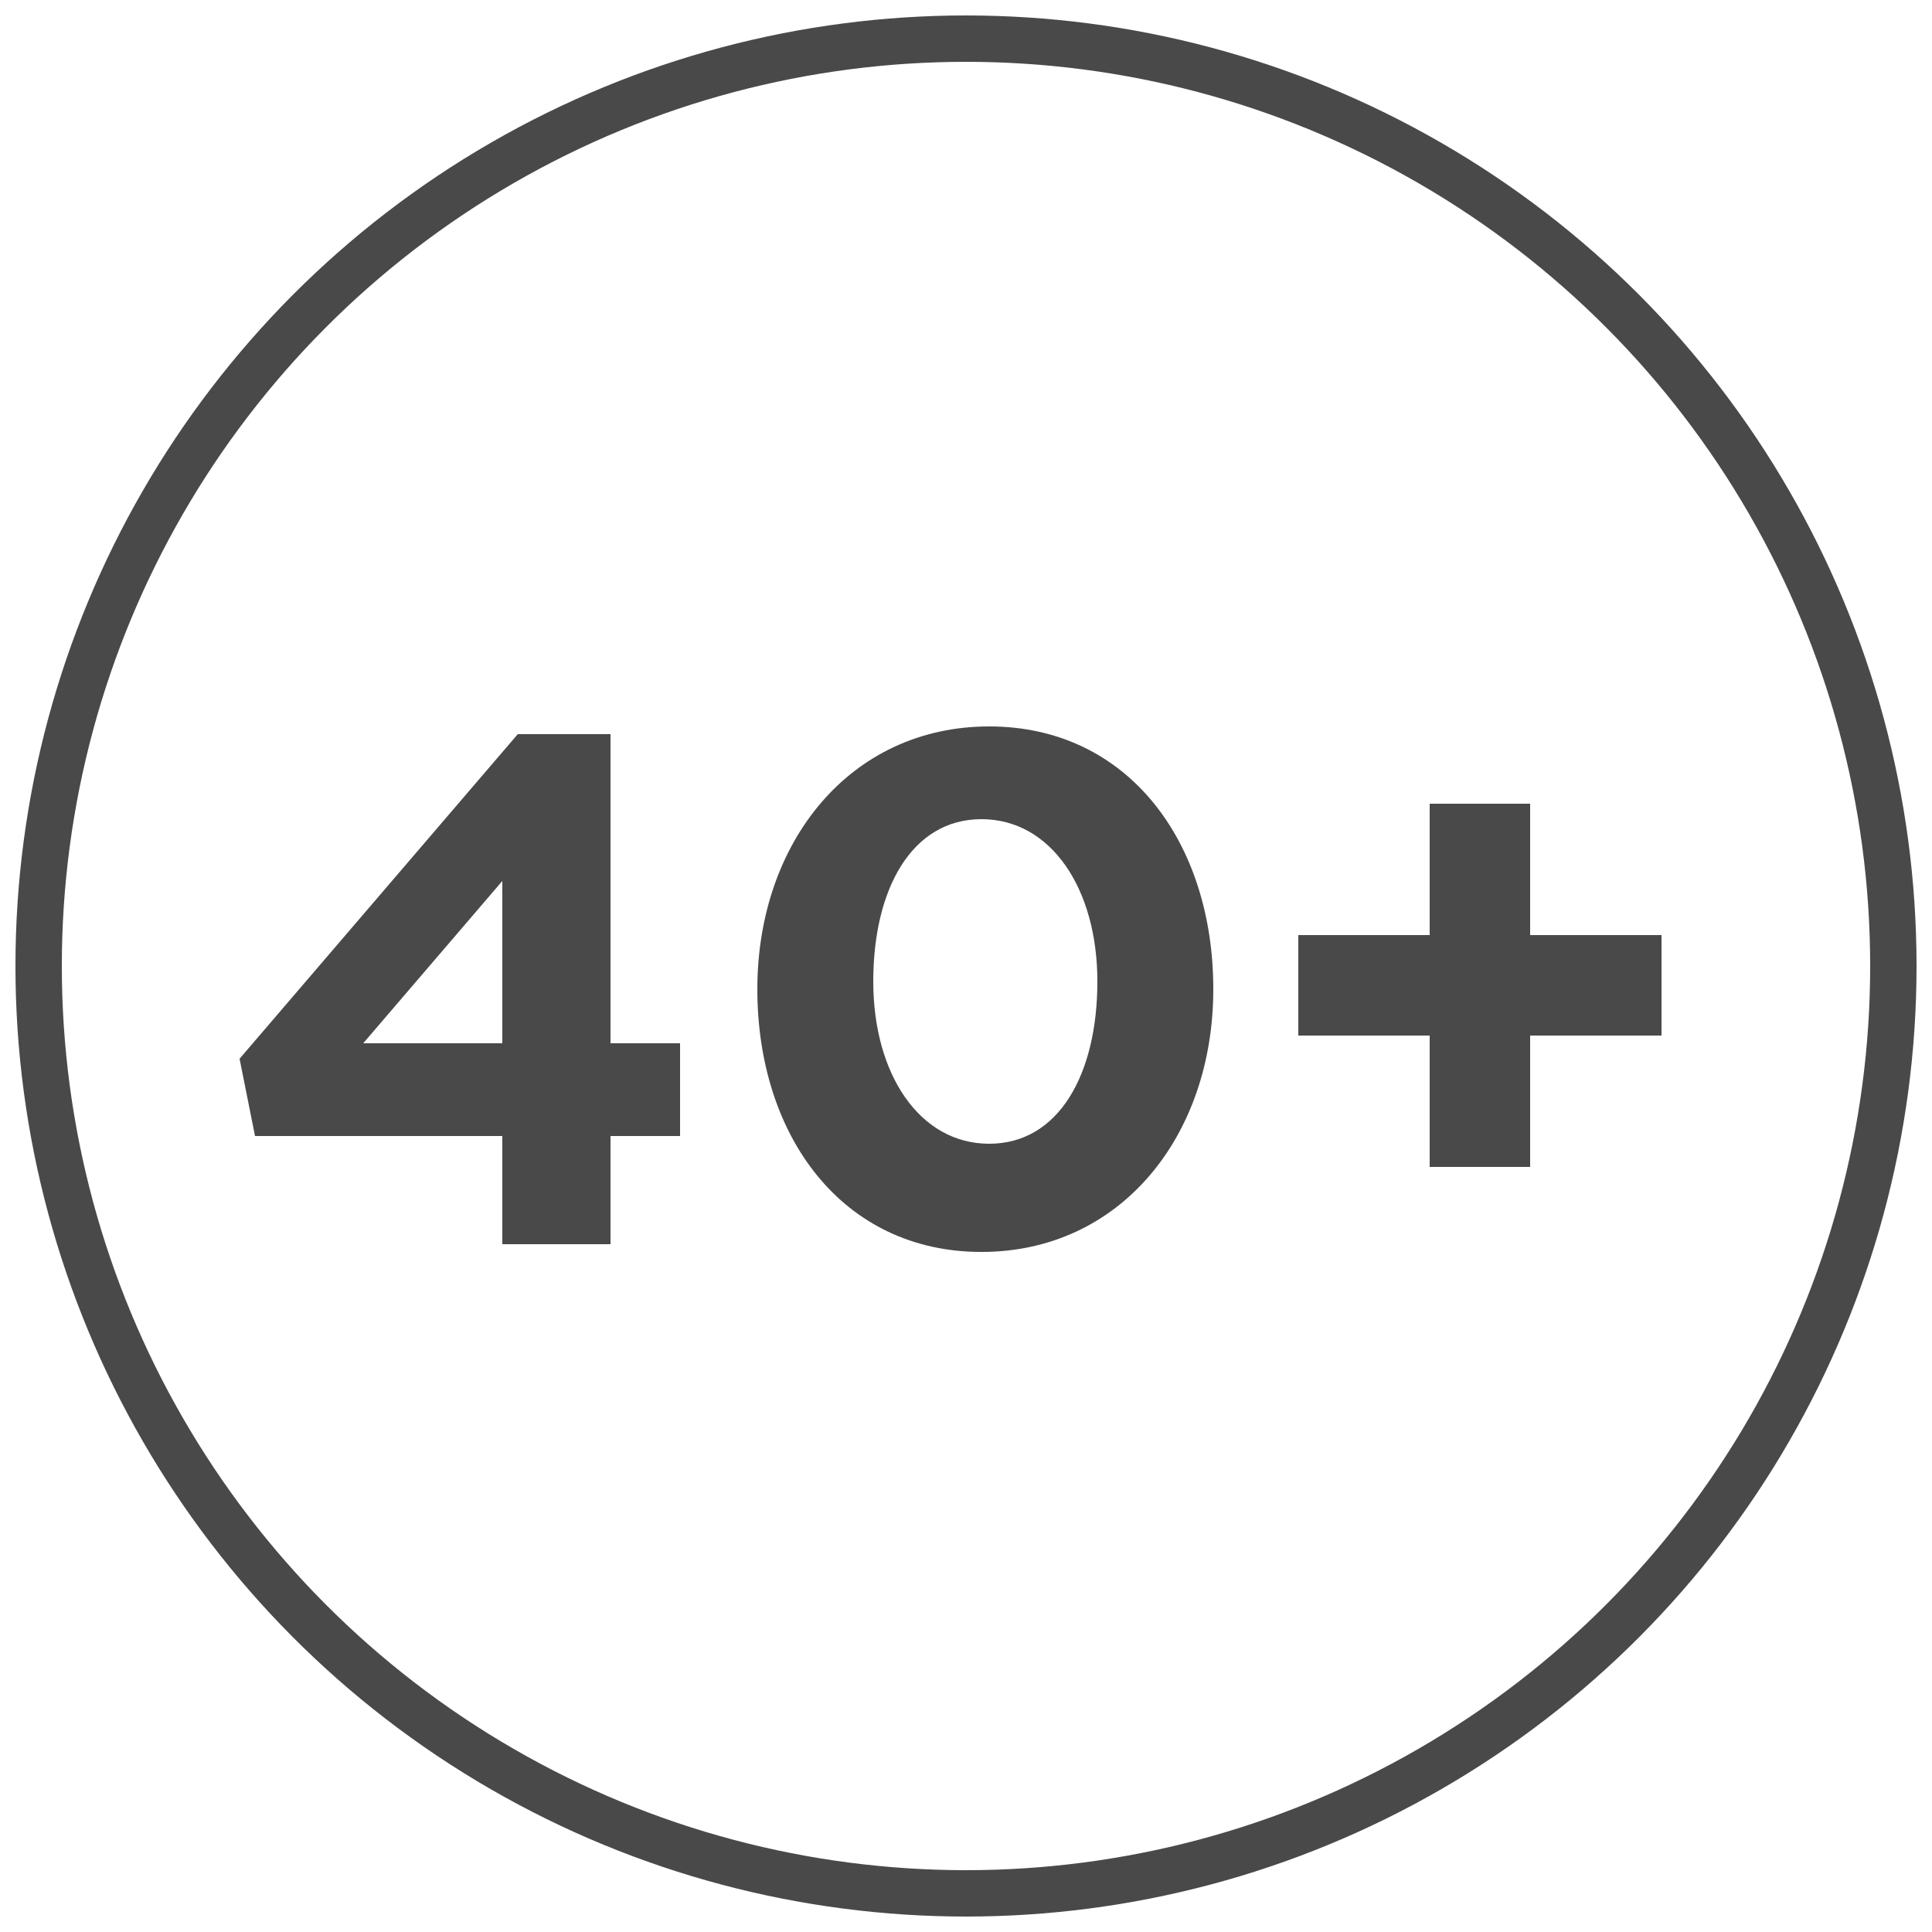
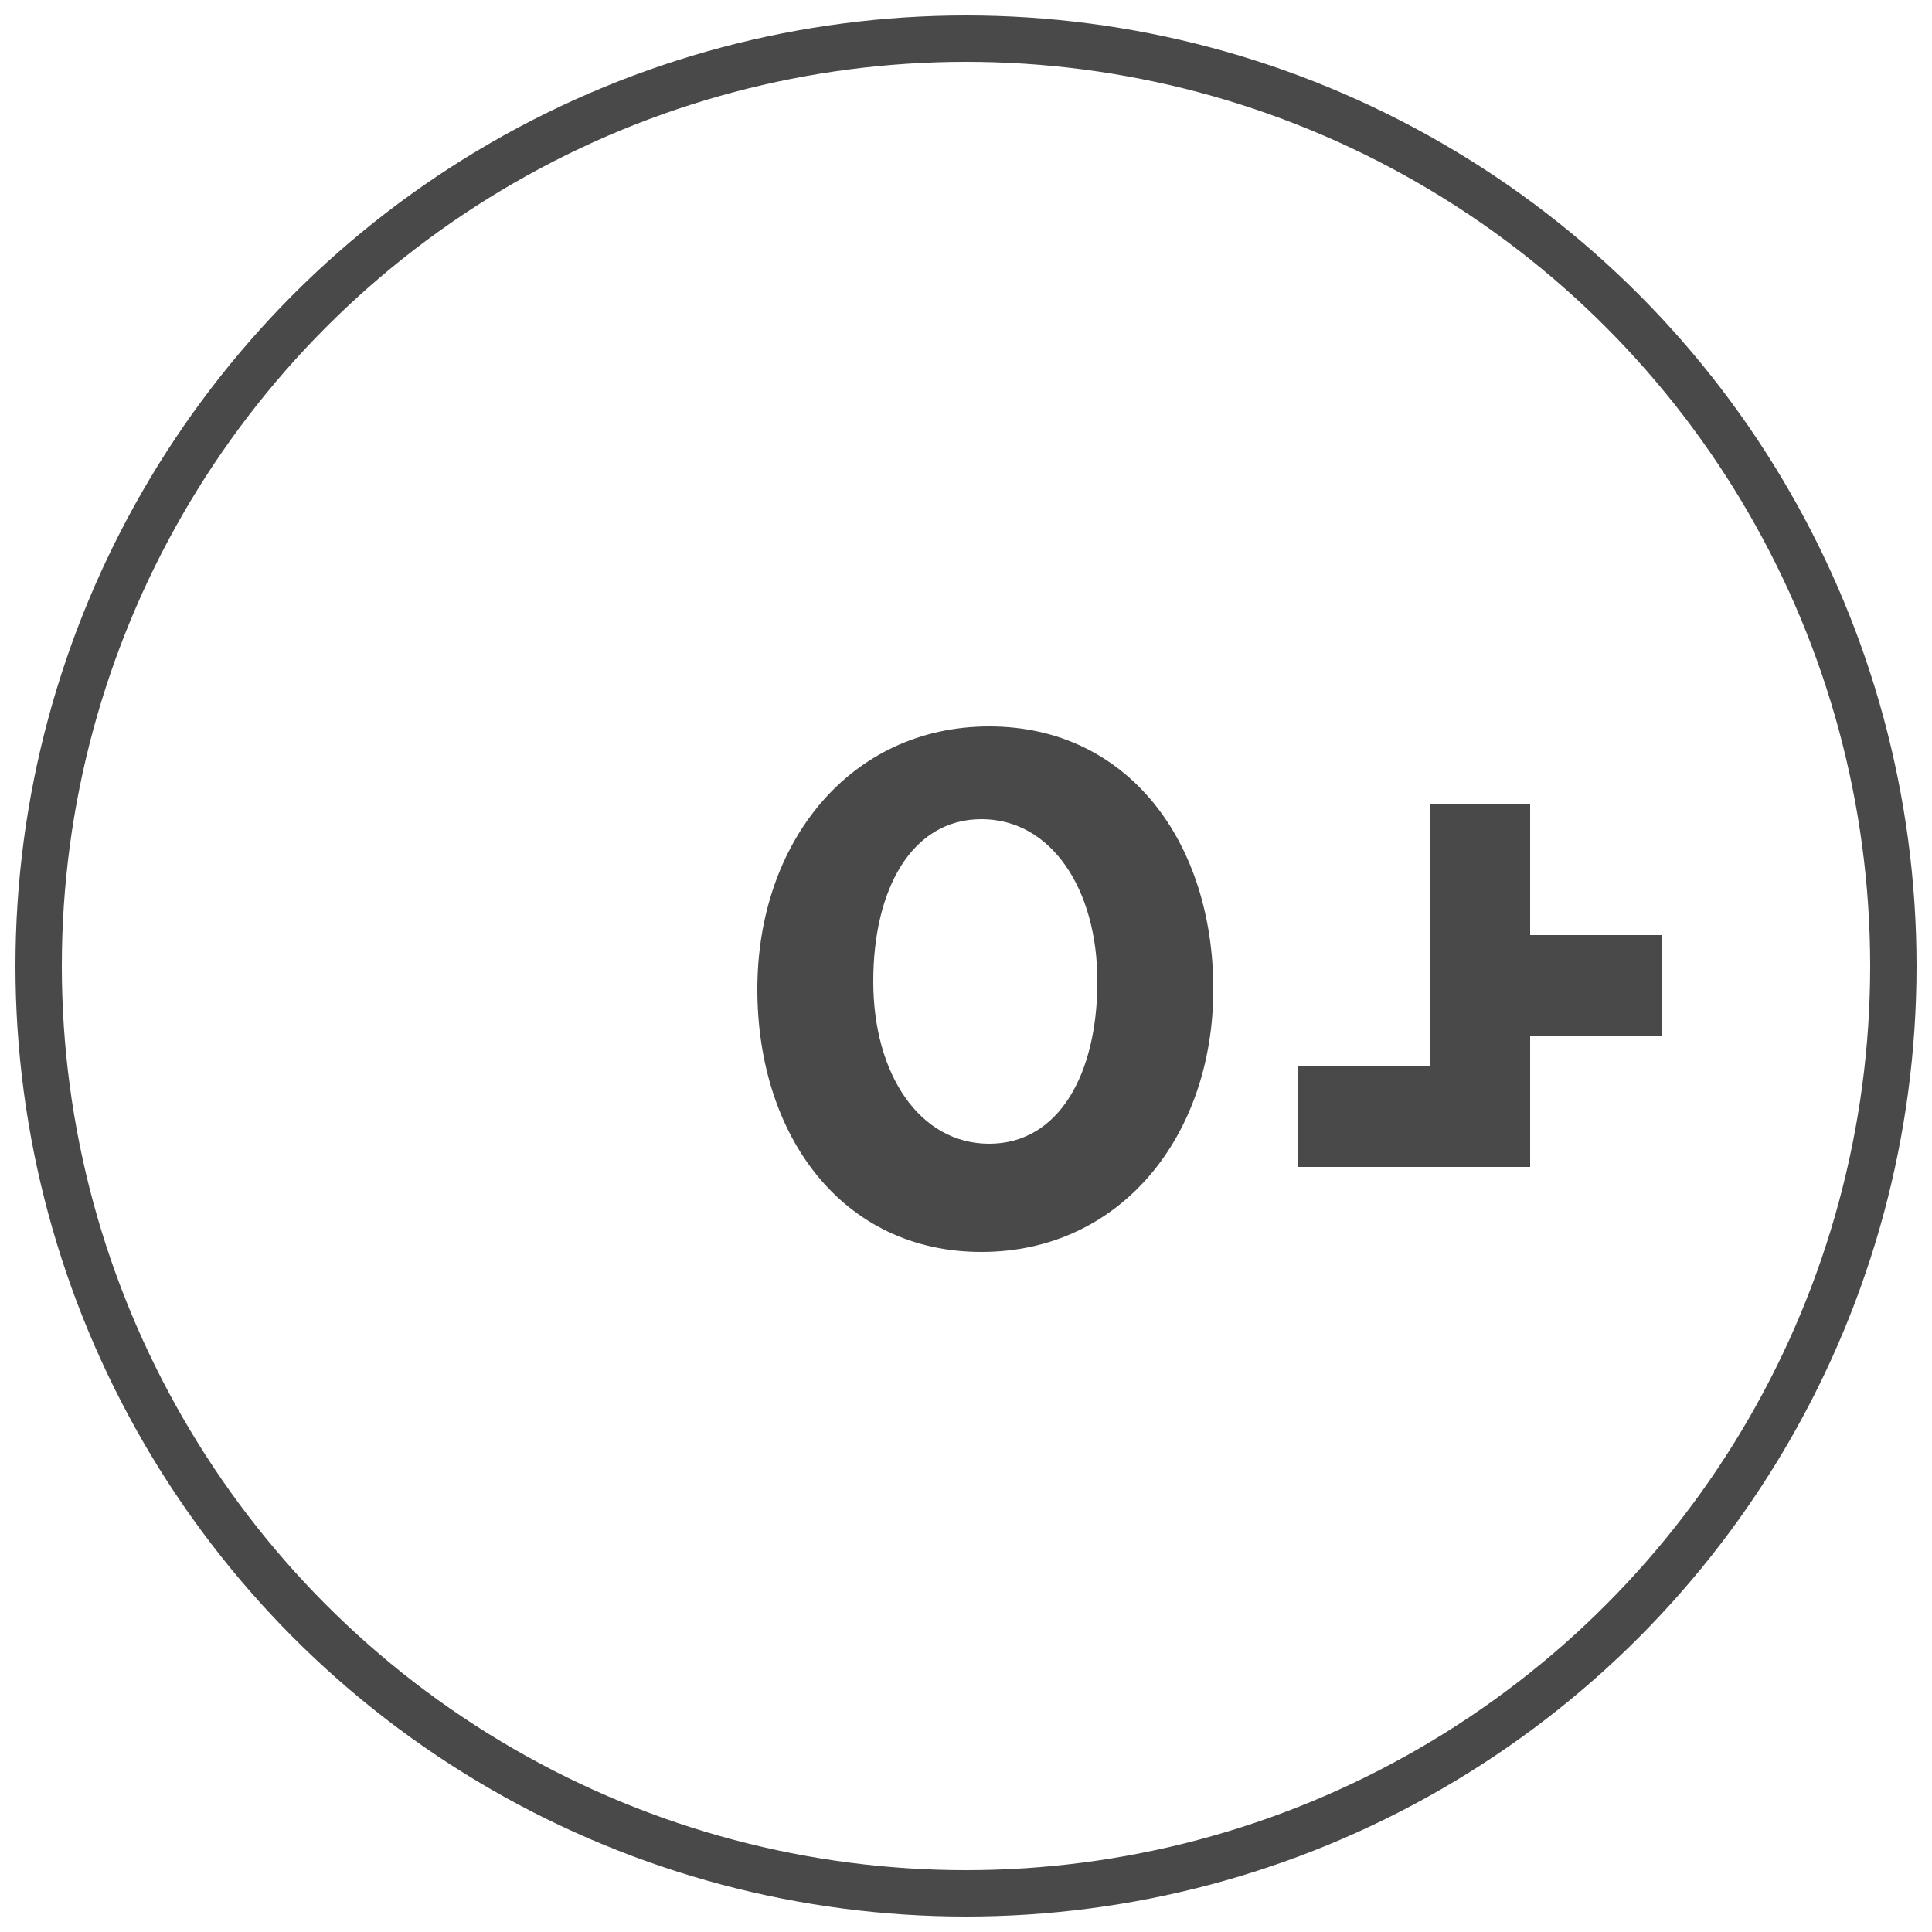
<svg xmlns="http://www.w3.org/2000/svg" version="1.1" id="Ebene_1" x="0px" y="0px" viewBox="0 0 25 25" style="enable-background:new 0 0 25 25;" xml:space="preserve">
  <style type="text/css">
	.st0{fill:none;stroke:#494949;stroke-width:0.6;stroke-miterlimit:10;}
	.st1{fill:#494949;}
</style>
  <g>
    <g>
      <circle id="SVGID_1_" class="st0" cx="12.5" cy="12.5" r="12" />
    </g>
  </g>
  <g>
-     <path class="st1" d="M7.9,9.4v4.1h0.9v1.2H7.9v1.4H6.5v-1.4H3.3l-0.2-1l3.6-4.2h1.2V9.4z M6.5,11.4l-1.8,2.1h1.8V11.4z" />
    <path class="st1" d="M12.7,16.2c-1.8,0-2.9-1.5-2.9-3.4s1.2-3.4,3-3.4s2.9,1.5,2.9,3.4C15.7,14.7,14.5,16.2,12.7,16.2z M12.7,10.6   c-0.9,0-1.4,0.9-1.4,2.1s0.6,2.1,1.5,2.1s1.4-0.9,1.4-2.1S13.6,10.6,12.7,10.6z" />
-     <path class="st1" d="M18.5,10.4h1.3v1.7h1.7v1.3h-1.7v1.7h-1.3v-1.7h-1.7v-1.3h1.7V10.4z" />
+     <path class="st1" d="M18.5,10.4h1.3v1.7h1.7v1.3h-1.7v1.7h-1.3h-1.7v-1.3h1.7V10.4z" />
  </g>
</svg>